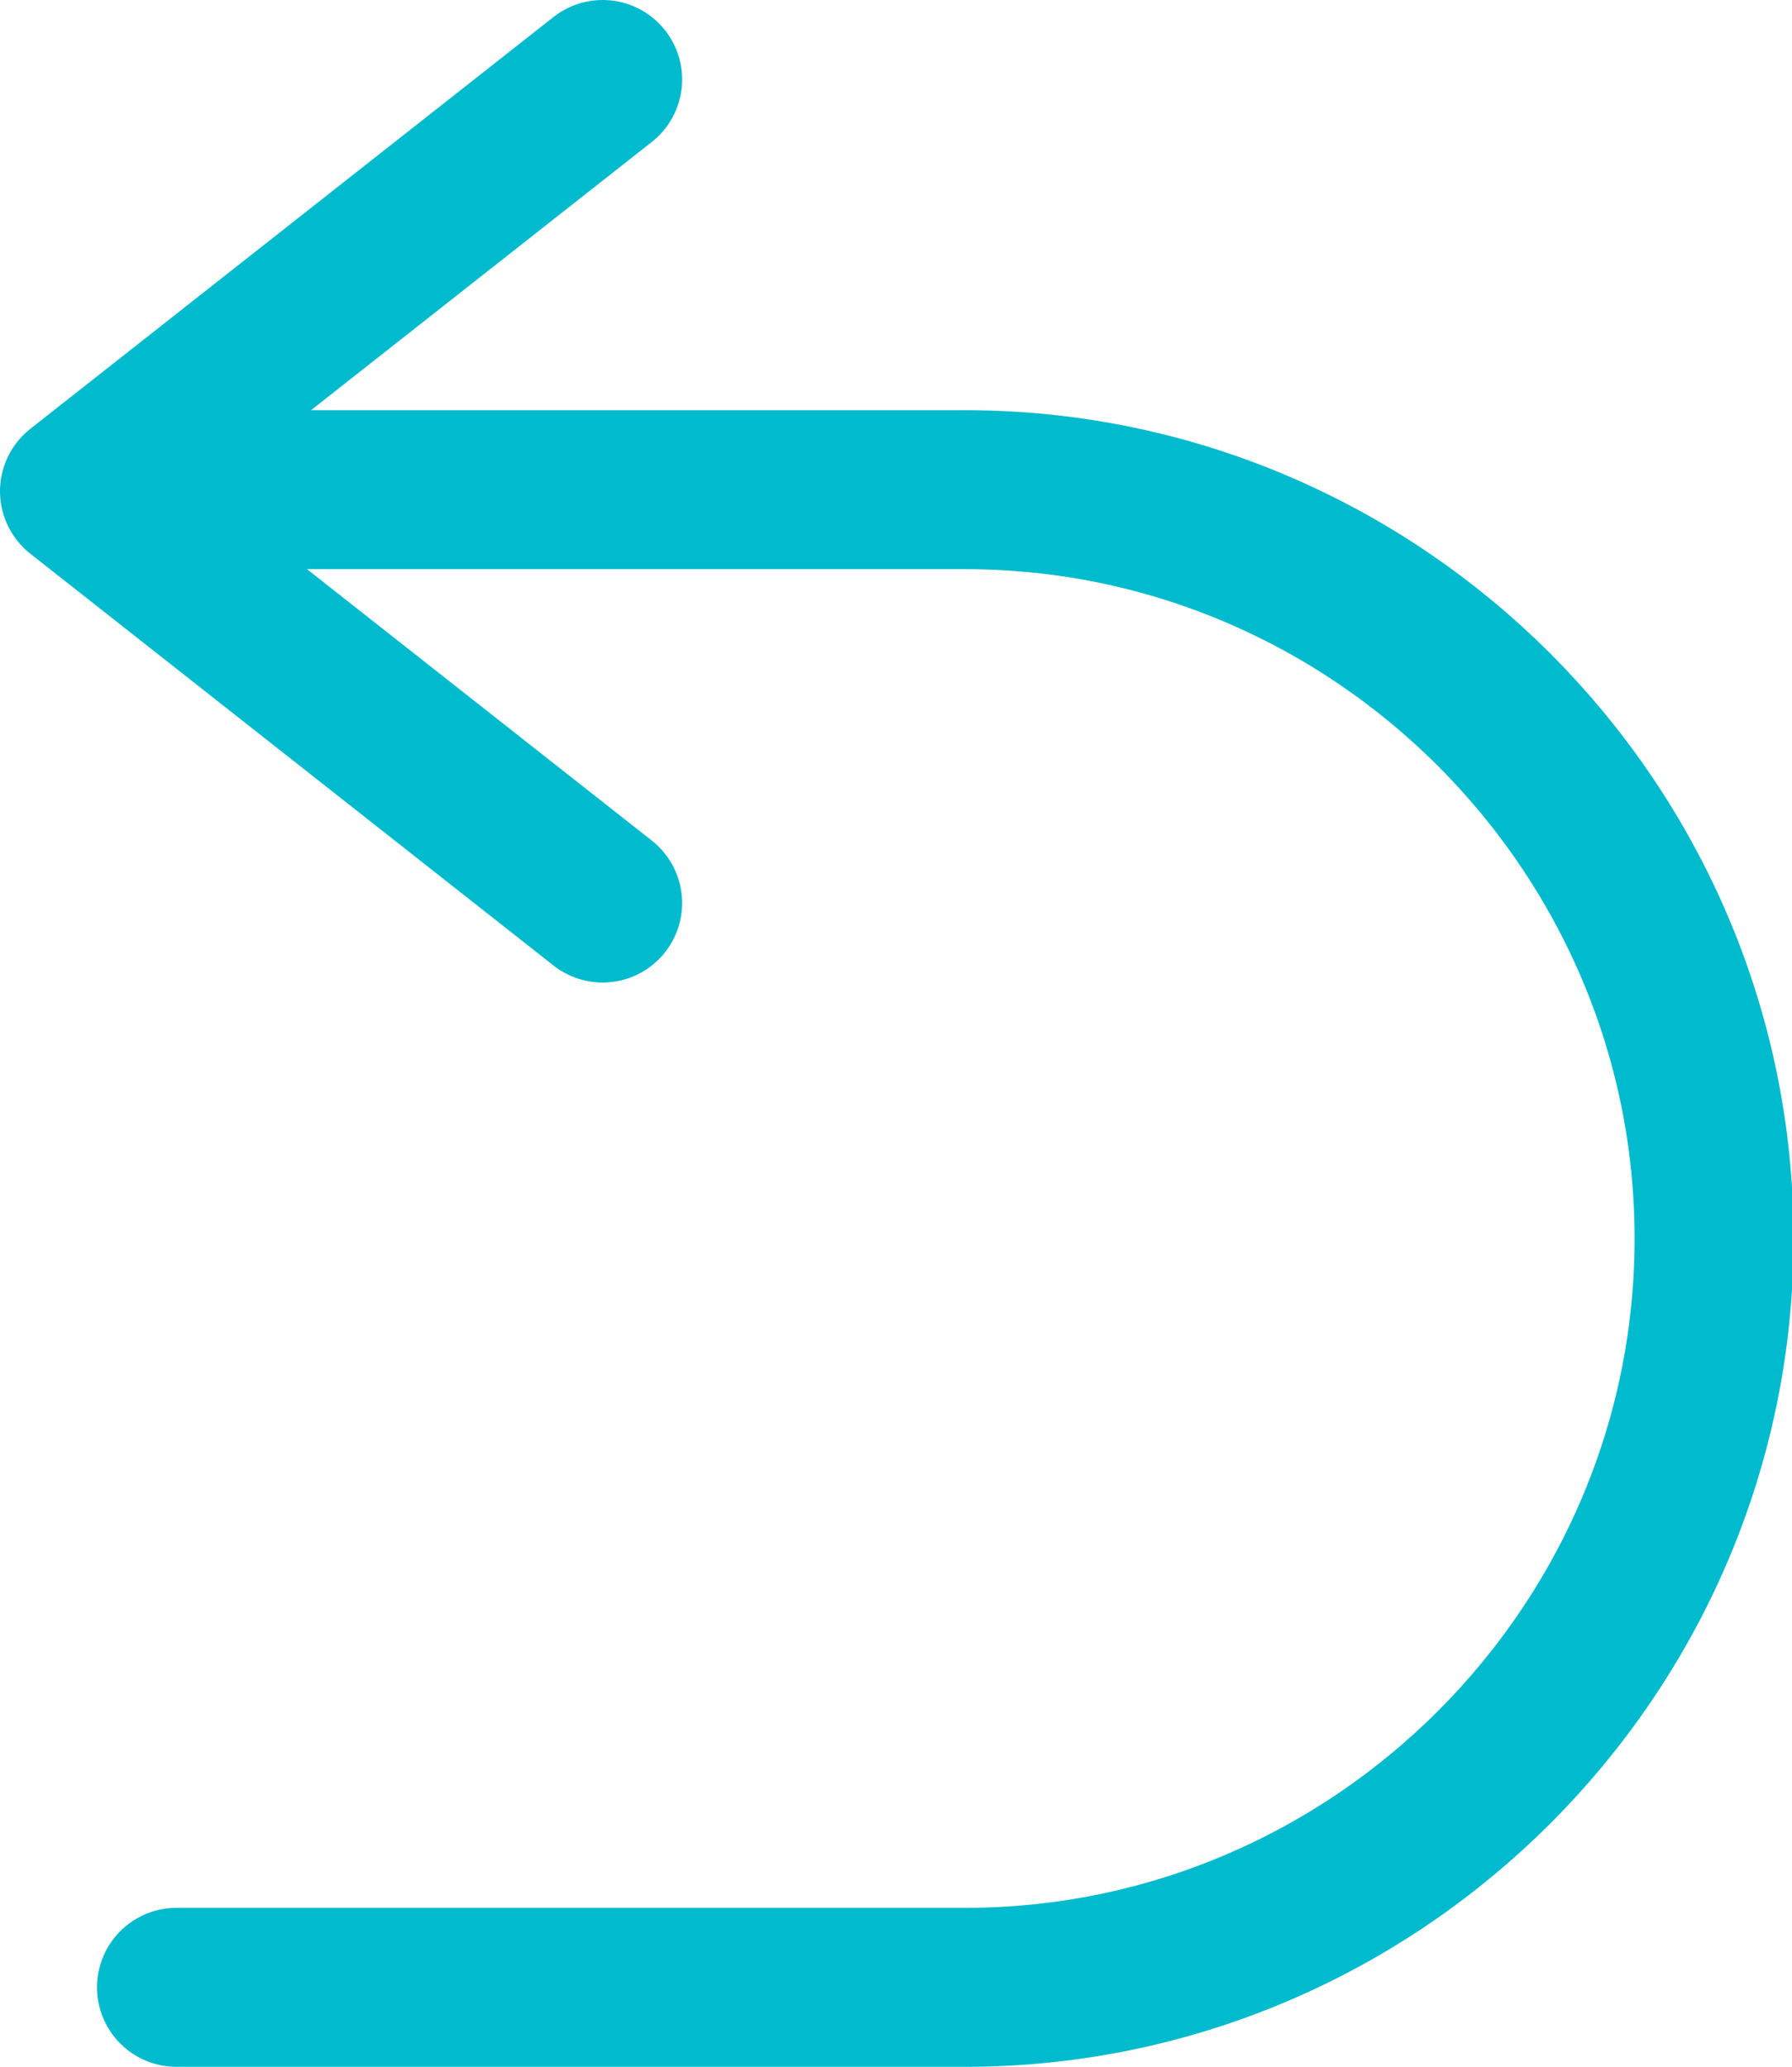
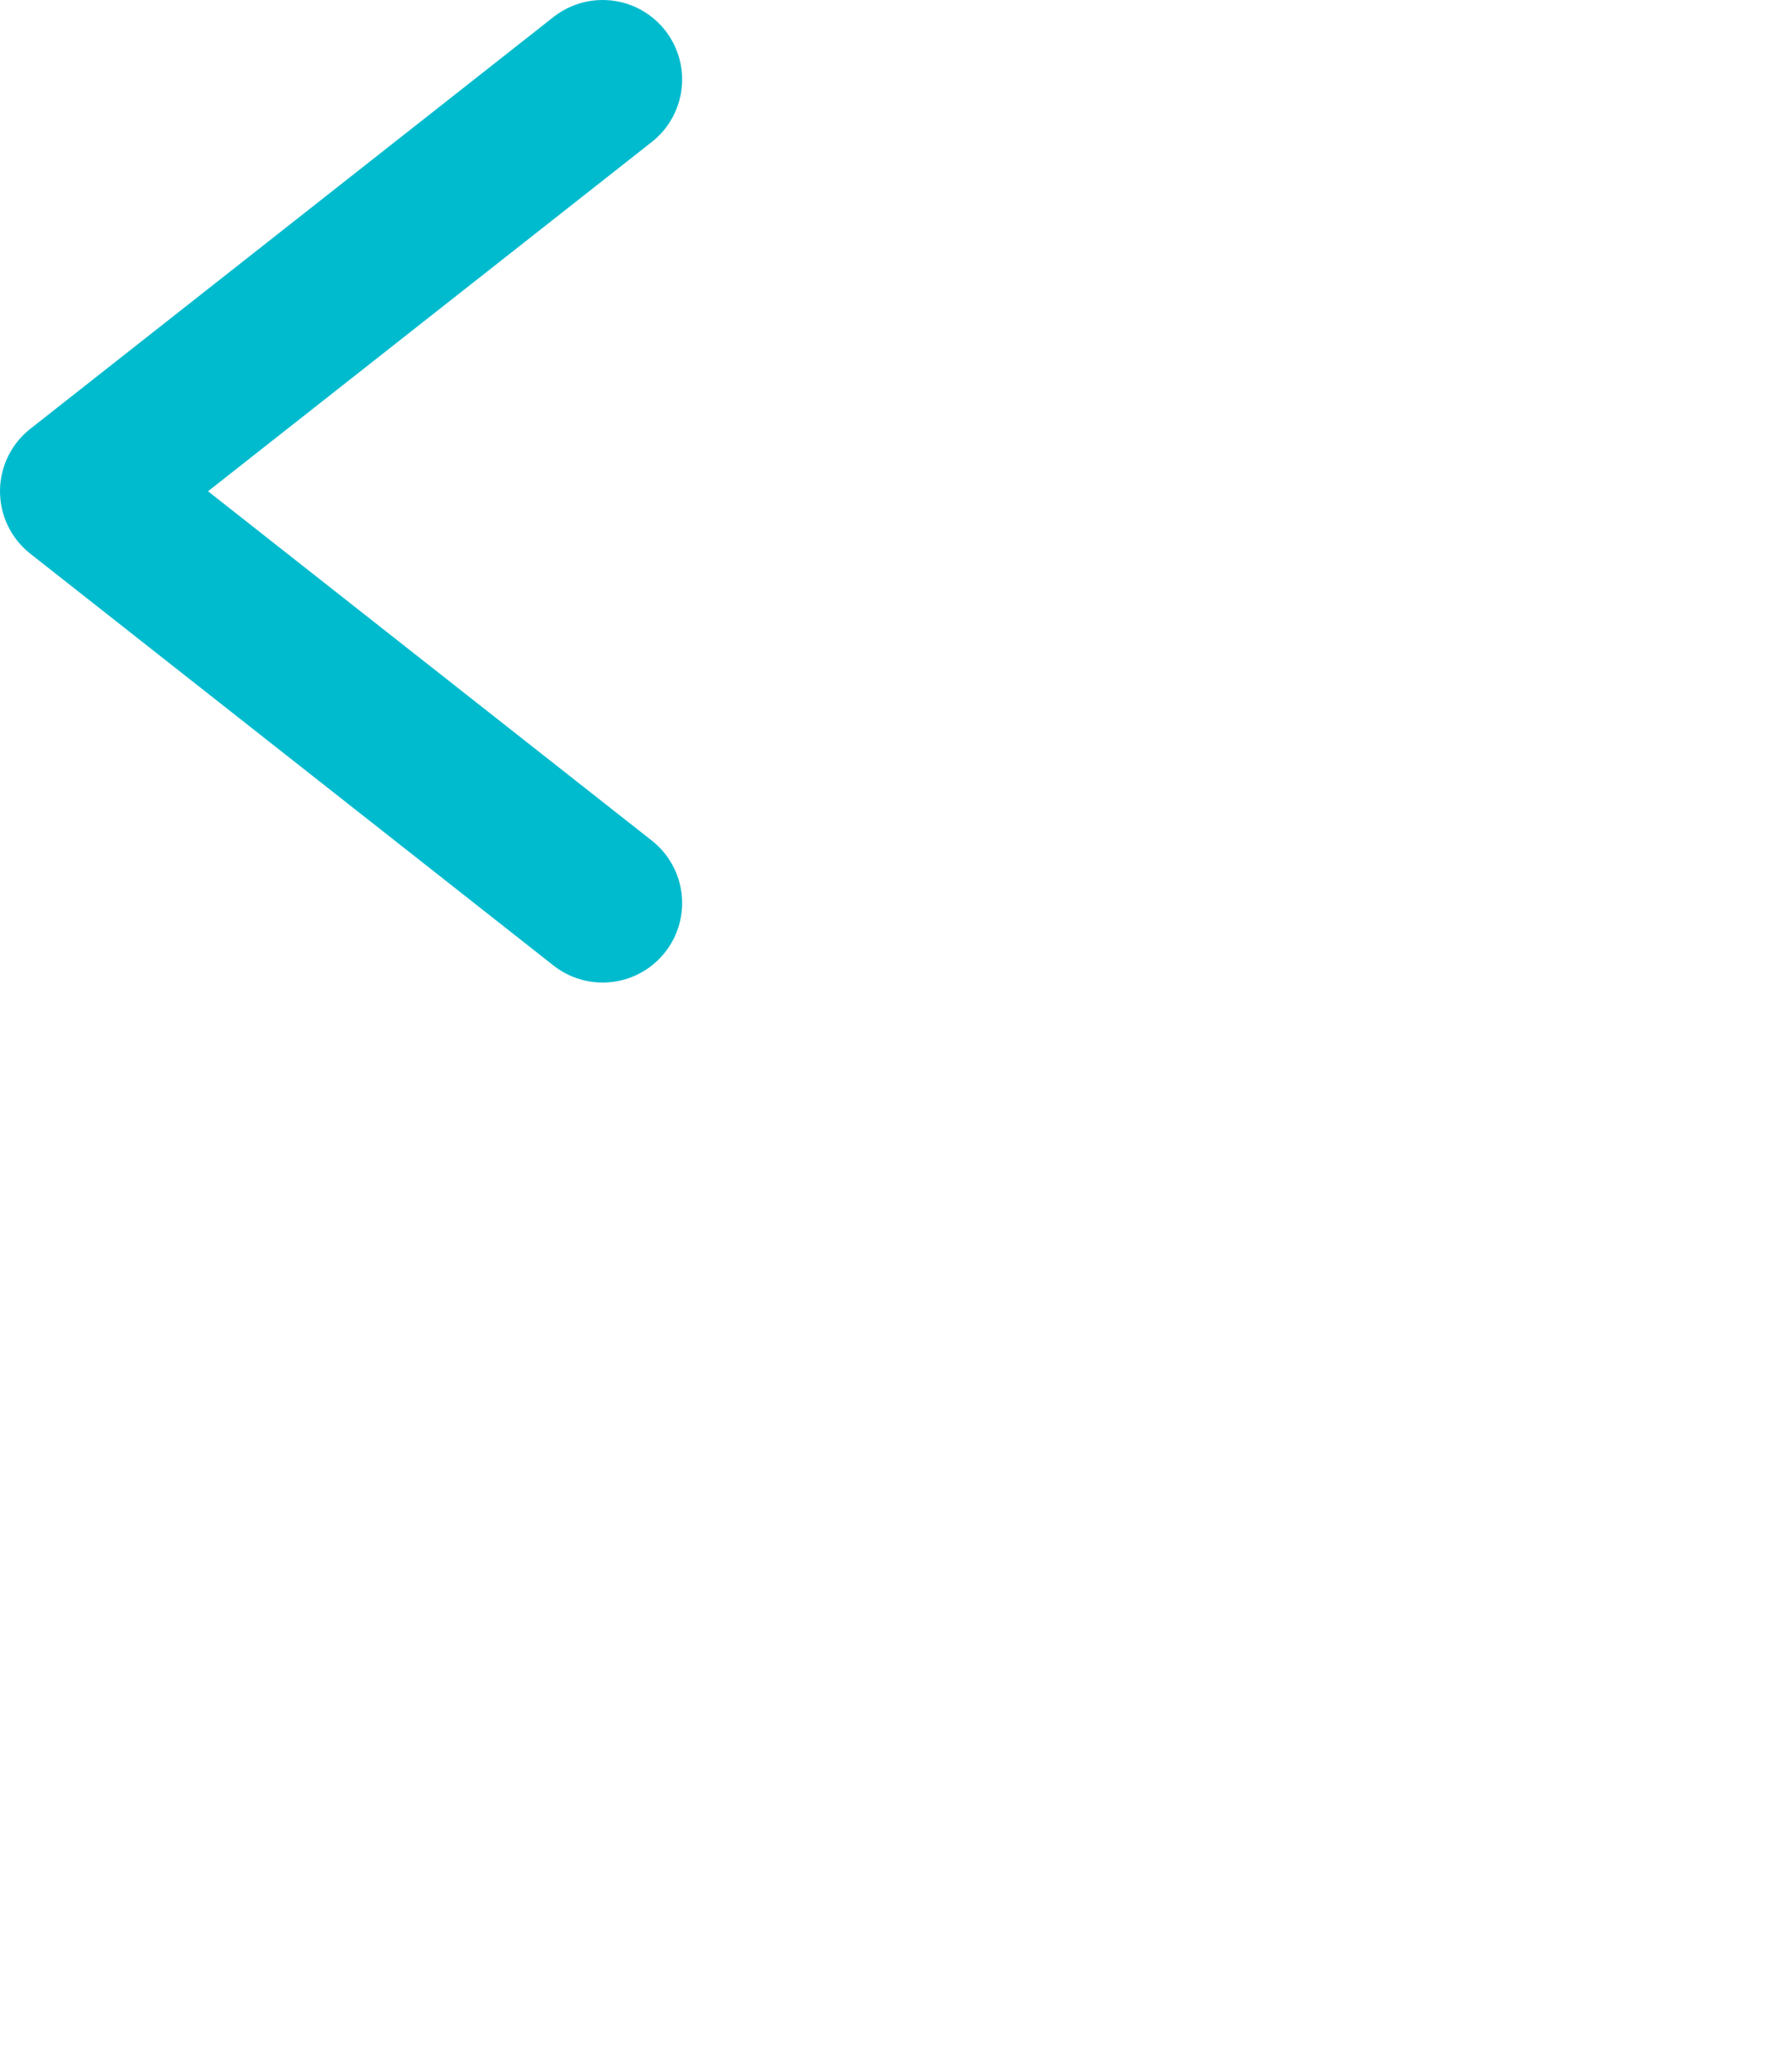
<svg xmlns="http://www.w3.org/2000/svg" id="b" viewBox="0 0 11.27 13">
  <defs>
    <style>.d{fill:none;stroke:#00bbce;stroke-linecap:round;stroke-linejoin:round;}</style>
  </defs>
  <g id="c">
-     <path class="d" d="M1.11,12.5h4.96c2.59,0,4.71-2.12,4.71-4.71h0c0-2.59-2.12-4.71-4.71-4.71H.89" />
    <polyline class="d" points="3.79 .5 .5 3.09 3.79 5.68" />
  </g>
</svg>